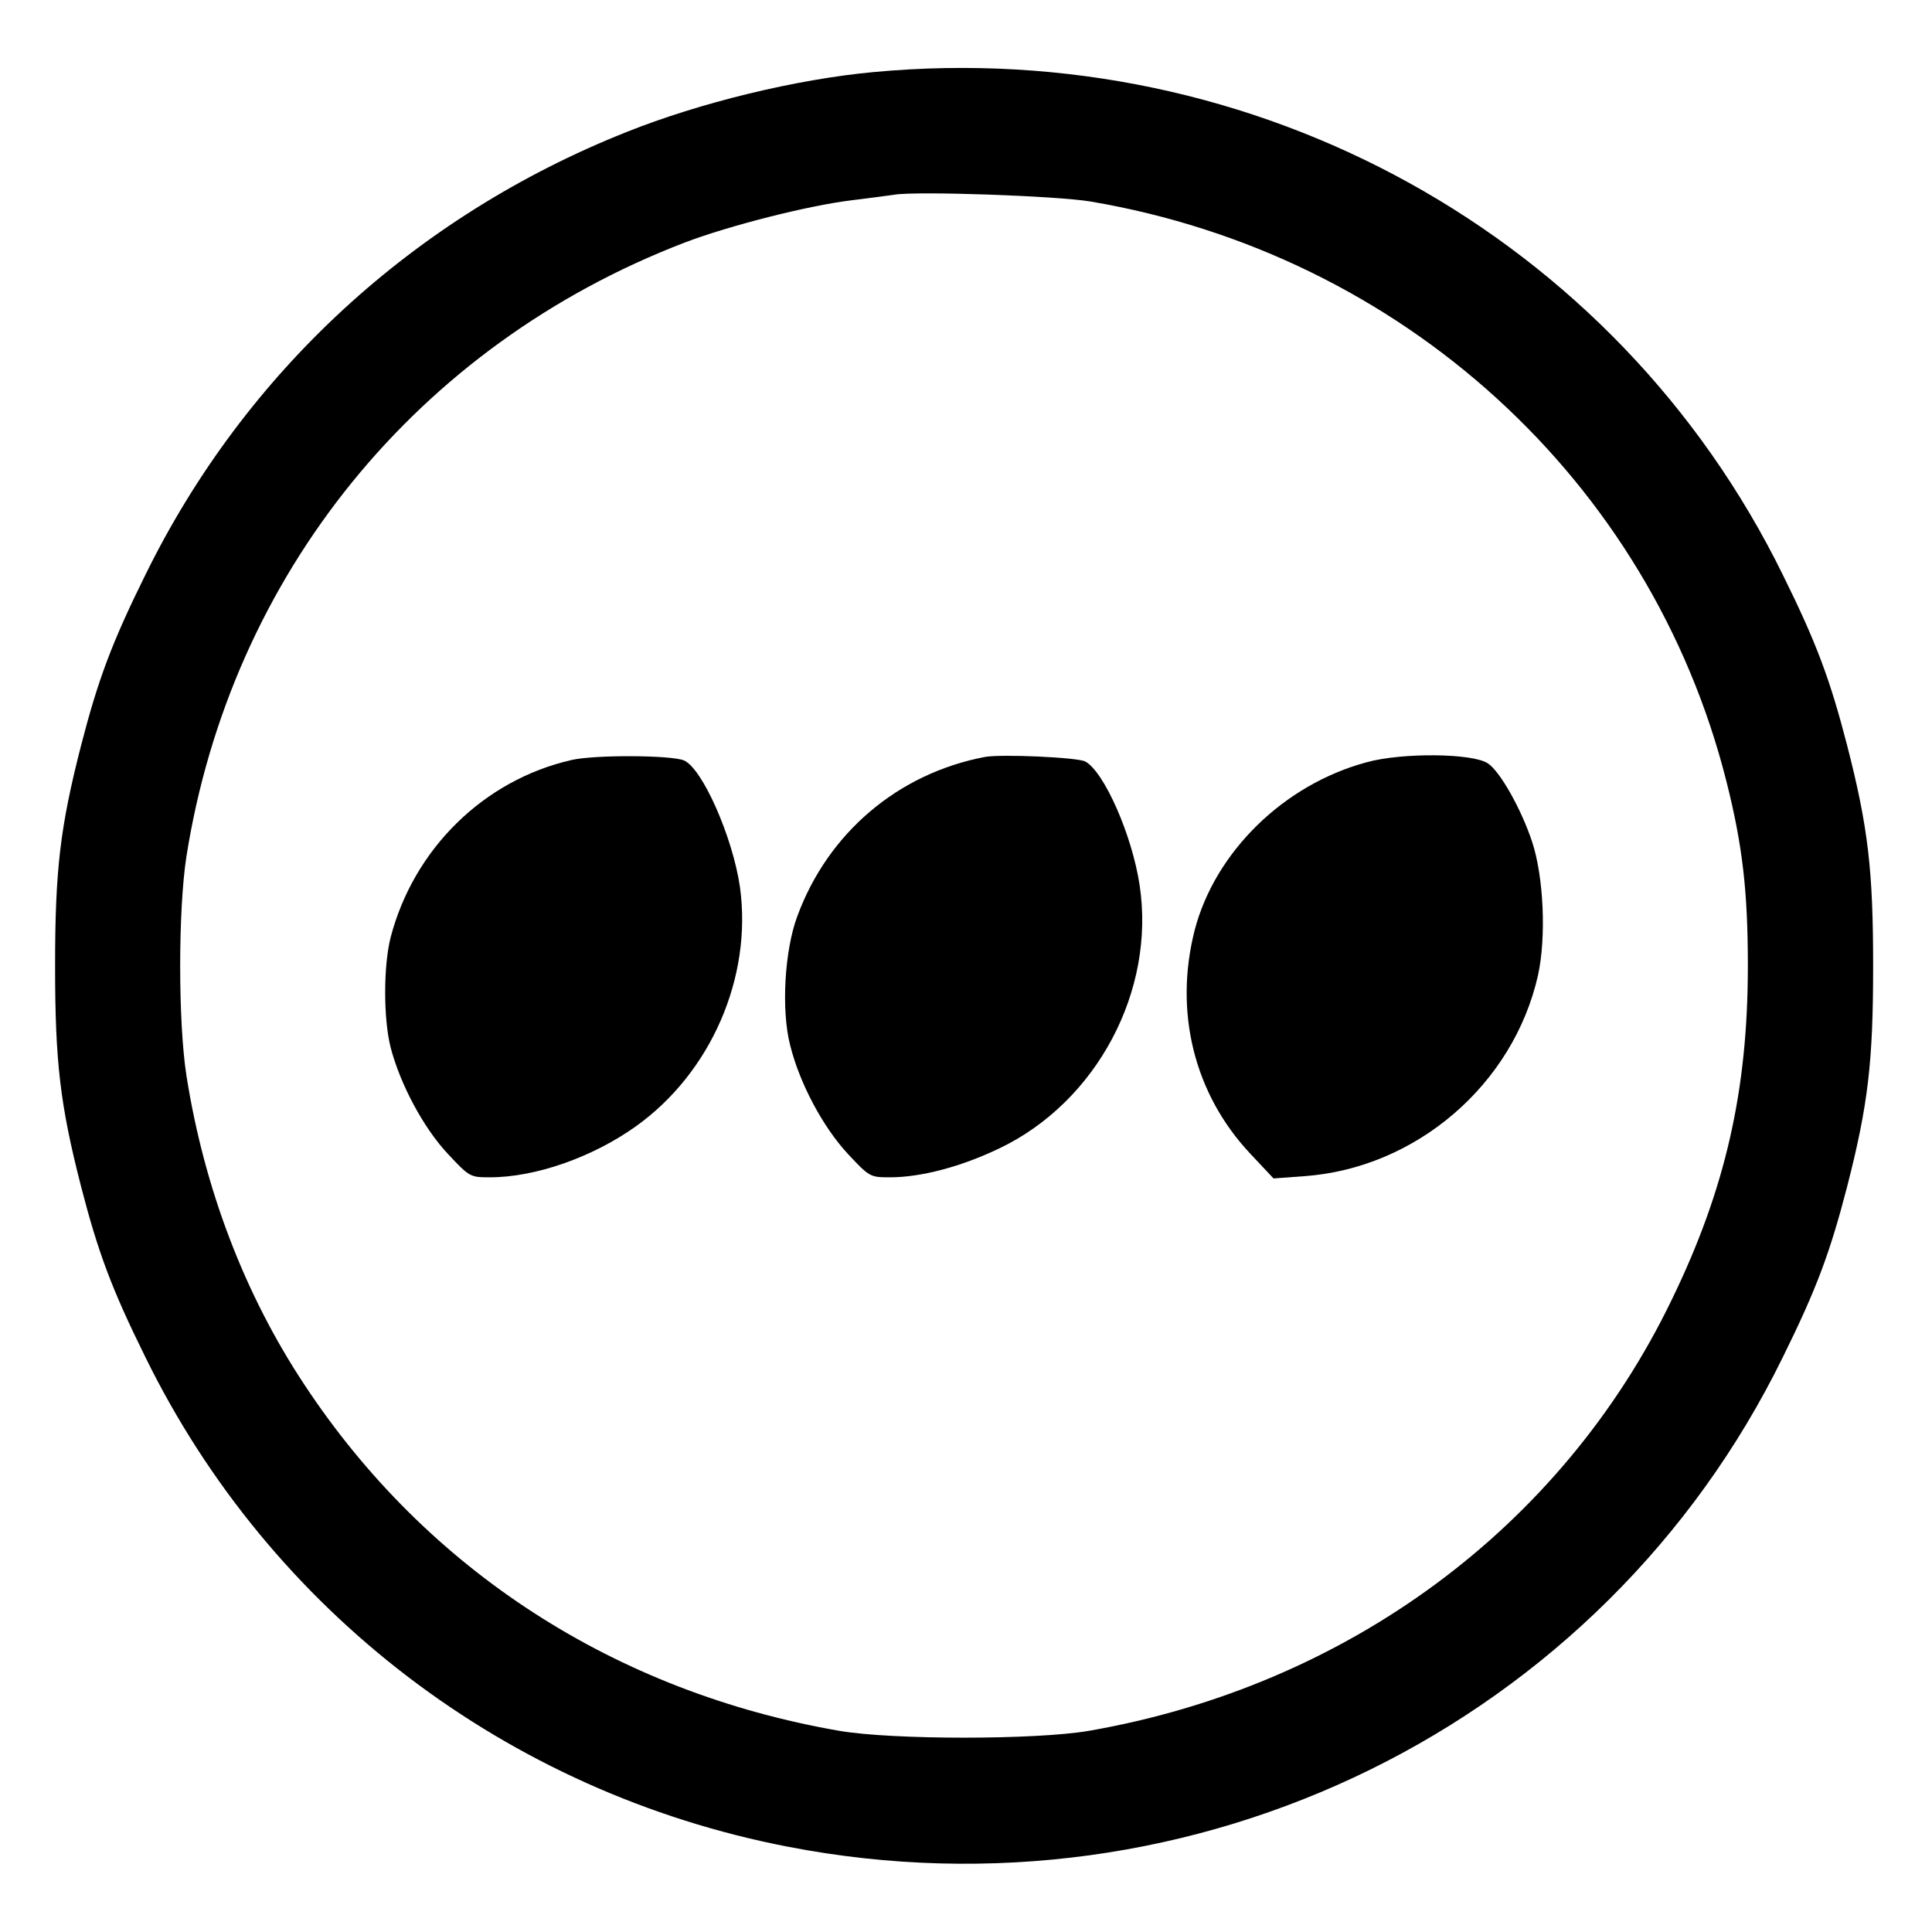
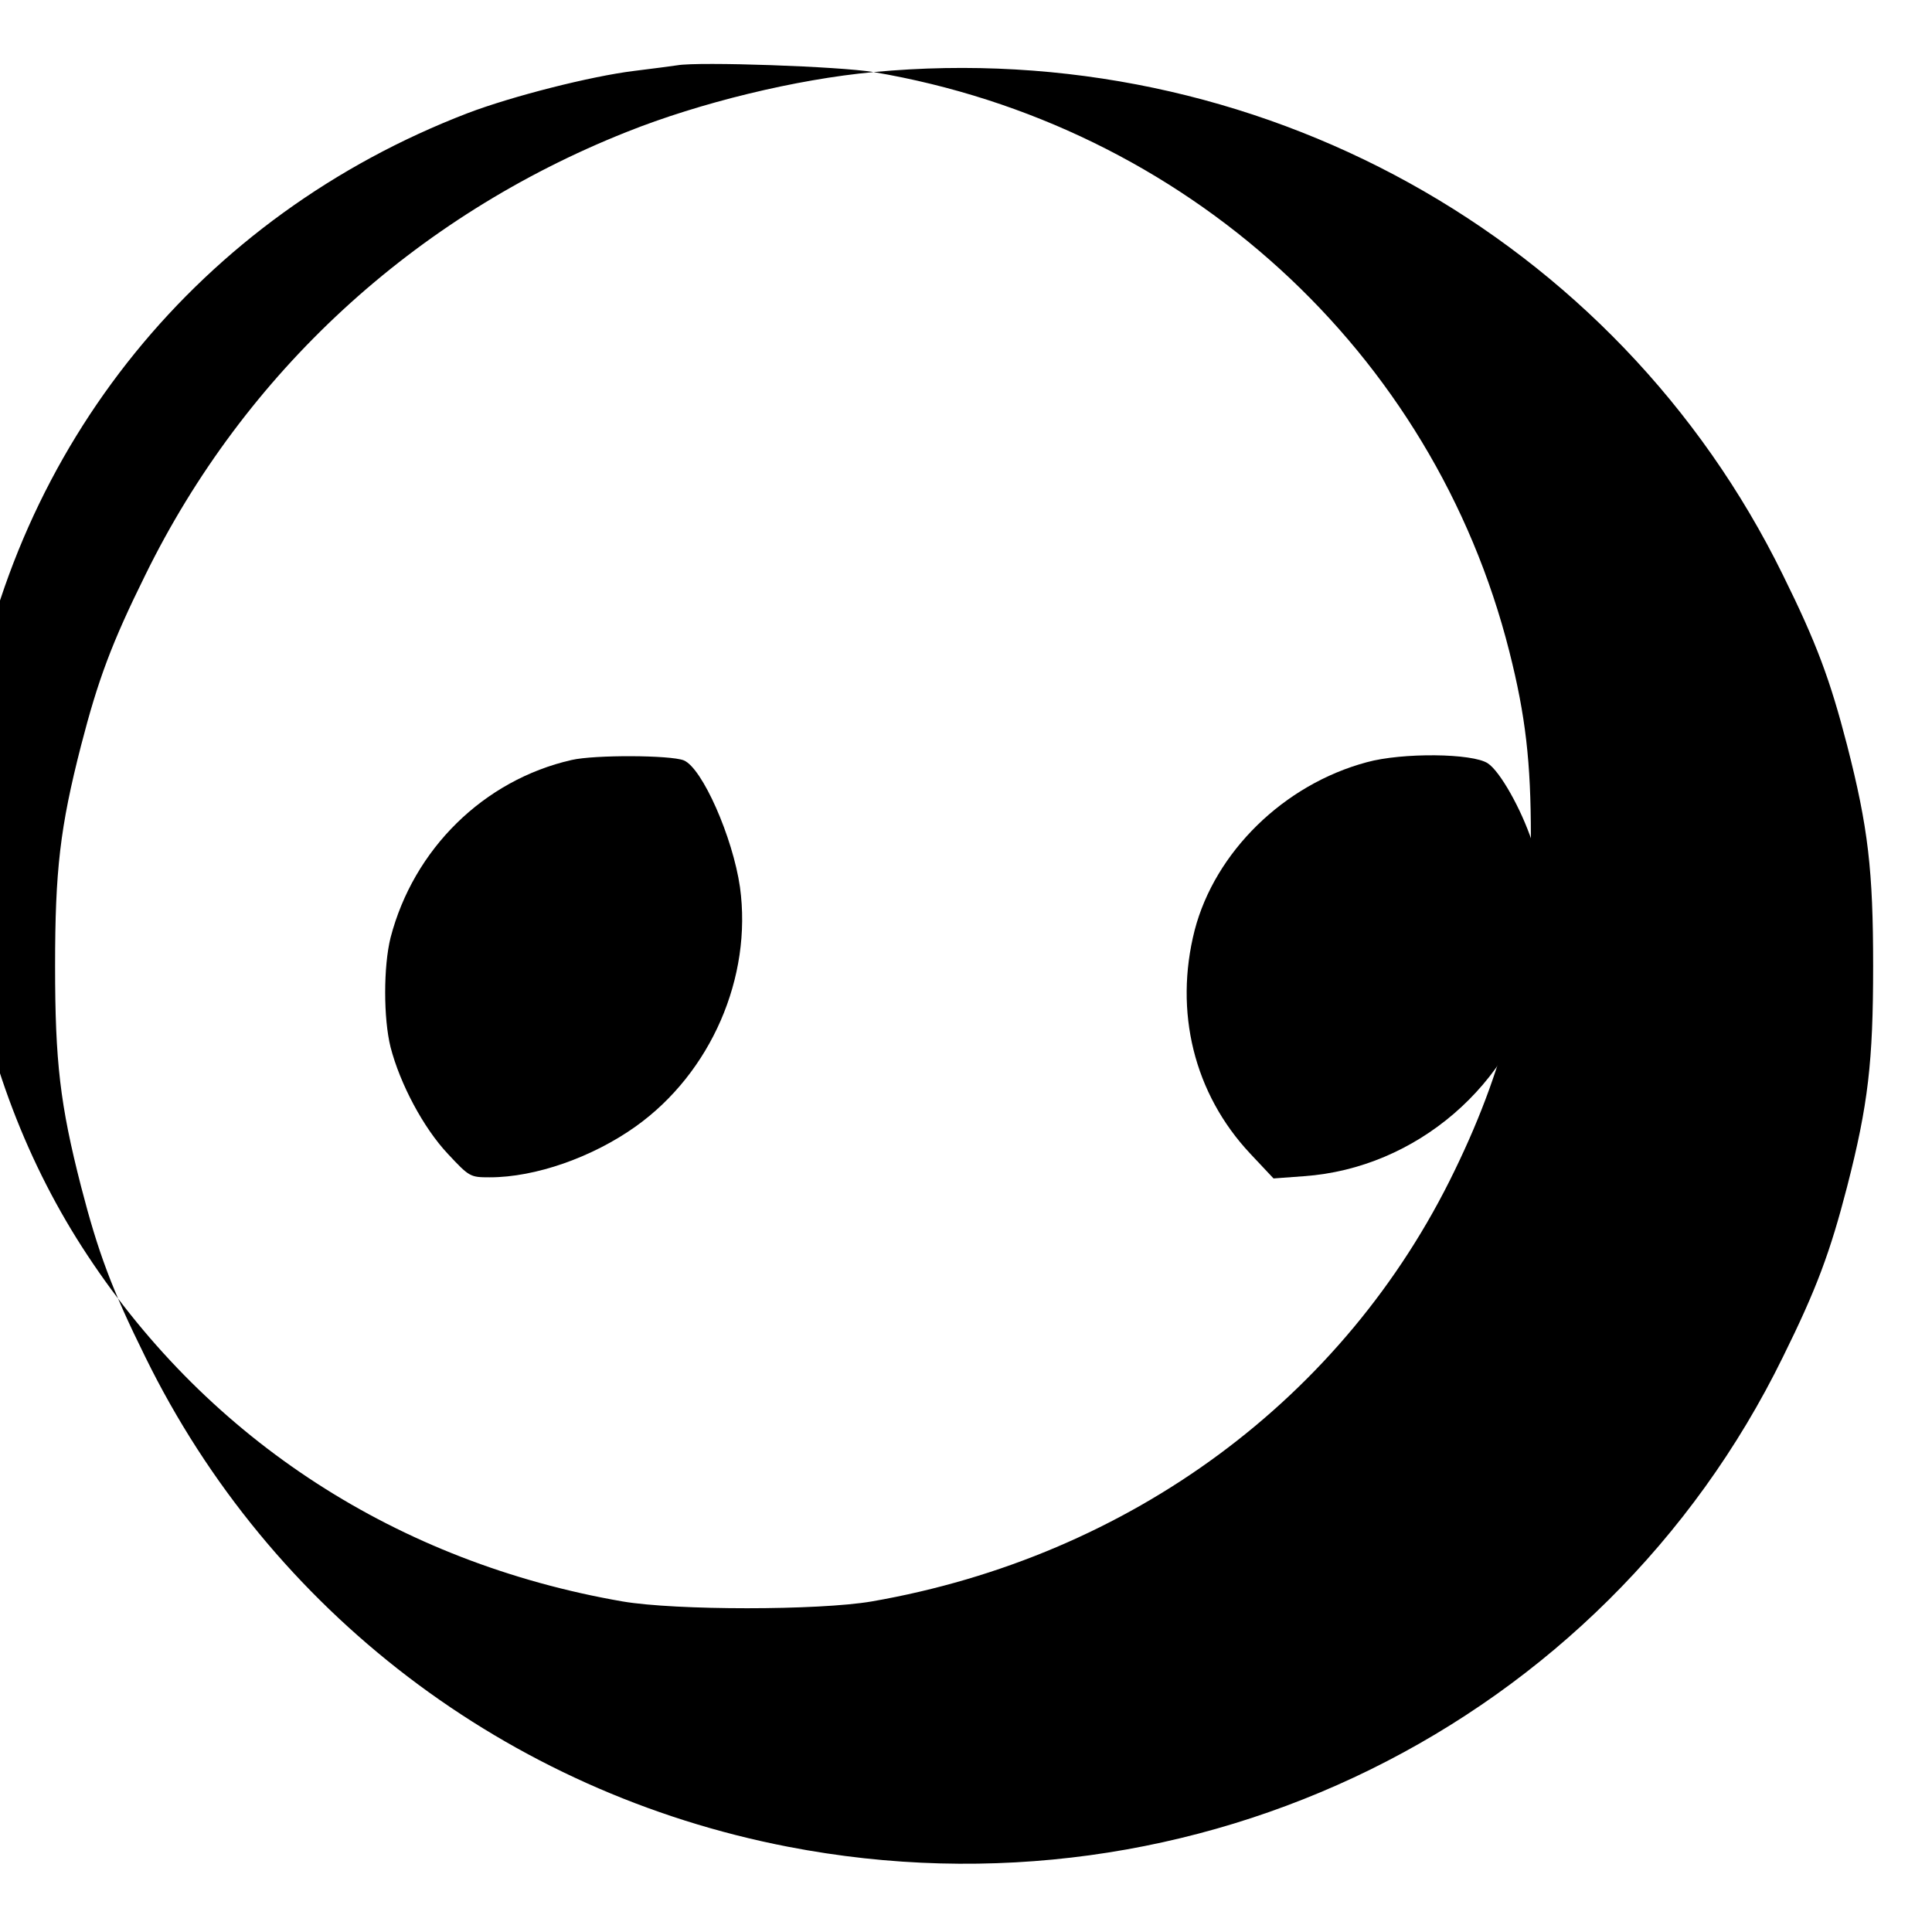
<svg xmlns="http://www.w3.org/2000/svg" version="1.0" width="512pt" height="512pt" viewBox="0 0 512 512" preserveAspectRatio="xMidYMid meet">
  <g transform="translate(0,512) scale(0.1,-0.1)" fill="#000000" stroke="none">
-     <path d="M2315 4929 c-205 -19 -460 -81 -655 -159 -563 -224 -1012 -638 -1275 -1174 -89 -180 -125 -277 -170 -451 -56 -218 -69 -332 -69 -585 0 -253 13 -367 69 -585 45 -174 81 -271 170 -451 331 -675 959 -1154 1703 -1298 1079 -209 2159 322 2637 1298 89 180 125 277 170 451 56 218 69 332 69 585 0 253 -13 367 -69 585 -45 174 -81 271 -170 451 -441 899 -1397 1428 -2410 1333z m575 -343 c826 -140 1484 -740 1685 -1536 43 -170 57 -292 57 -490 0 -329 -59 -591 -202 -885 -291 -603 -860 -1023 -1545 -1142 -141 -24 -519 -24 -660 0 -595 103 -1094 426 -1418 917 -159 240 -266 521 -313 820 -22 142 -22 438 0 580 118 747 612 1355 1320 1627 118 45 327 98 441 112 50 6 101 13 115 15 58 10 430 -3 520 -18z" />
+     <path d="M2315 4929 c-205 -19 -460 -81 -655 -159 -563 -224 -1012 -638 -1275 -1174 -89 -180 -125 -277 -170 -451 -56 -218 -69 -332 -69 -585 0 -253 13 -367 69 -585 45 -174 81 -271 170 -451 331 -675 959 -1154 1703 -1298 1079 -209 2159 322 2637 1298 89 180 125 277 170 451 56 218 69 332 69 585 0 253 -13 367 -69 585 -45 174 -81 271 -170 451 -441 899 -1397 1428 -2410 1333z c826 -140 1484 -740 1685 -1536 43 -170 57 -292 57 -490 0 -329 -59 -591 -202 -885 -291 -603 -860 -1023 -1545 -1142 -141 -24 -519 -24 -660 0 -595 103 -1094 426 -1418 917 -159 240 -266 521 -313 820 -22 142 -22 438 0 580 118 747 612 1355 1320 1627 118 45 327 98 441 112 50 6 101 13 115 15 58 10 430 -3 520 -18z" />
    <path d="M1515 3106 c-233 -53 -419 -236 -480 -471 -19 -76 -19 -214 0 -290 25 -97 87 -214 152 -283 57 -61 59 -62 111 -62 121 0 272 53 387 135 199 142 309 395 276 634 -19 132 -100 316 -149 336 -35 14 -236 15 -297 1z" />
-     <path d="M2610 3114 c-231 -44 -416 -202 -497 -422 -34 -91 -43 -249 -19 -342 25 -101 87 -217 153 -288 57 -61 59 -62 111 -62 83 0 189 28 291 77 257 123 414 417 371 698 -20 132 -94 300 -144 327 -21 11 -223 20 -266 12z" />
    <path d="M3622 3100 c-220 -59 -402 -238 -456 -445 -55 -216 -2 -433 147 -592 l62 -66 81 6 c297 21 555 243 620 533 22 101 15 261 -16 354 -29 87 -85 186 -117 207 -40 27 -227 29 -321 3z" />
  </g>
</svg>